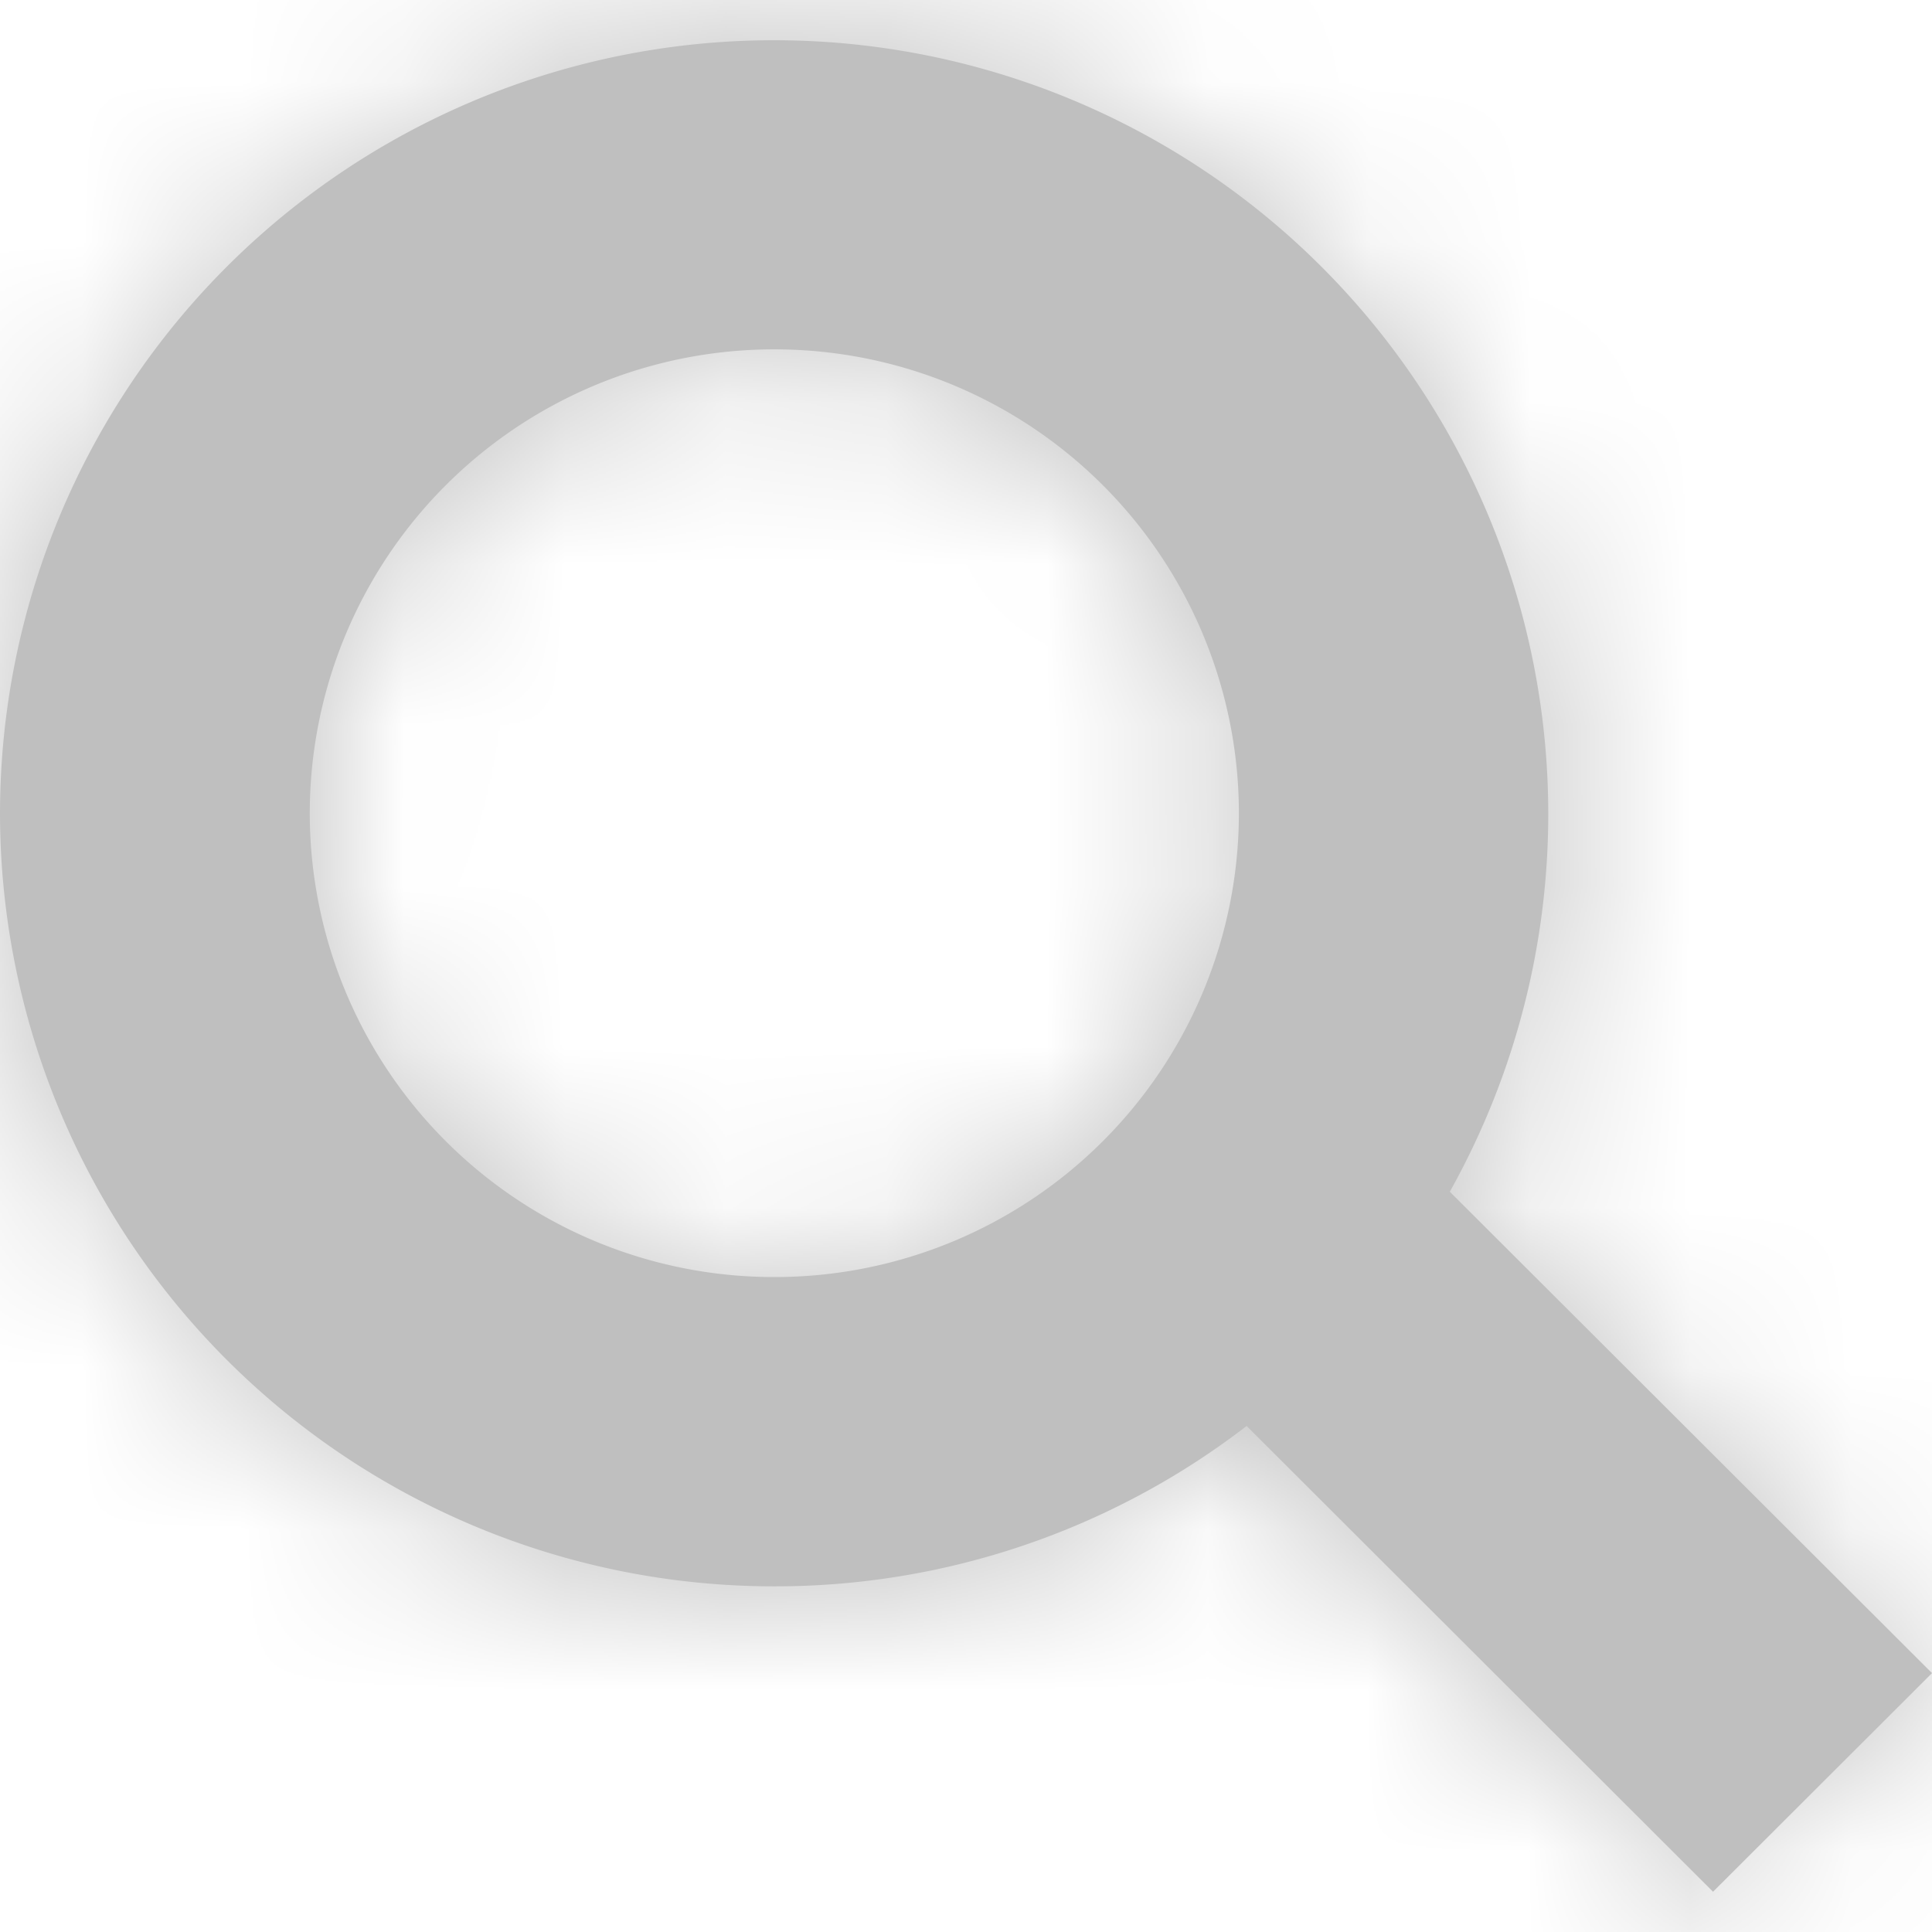
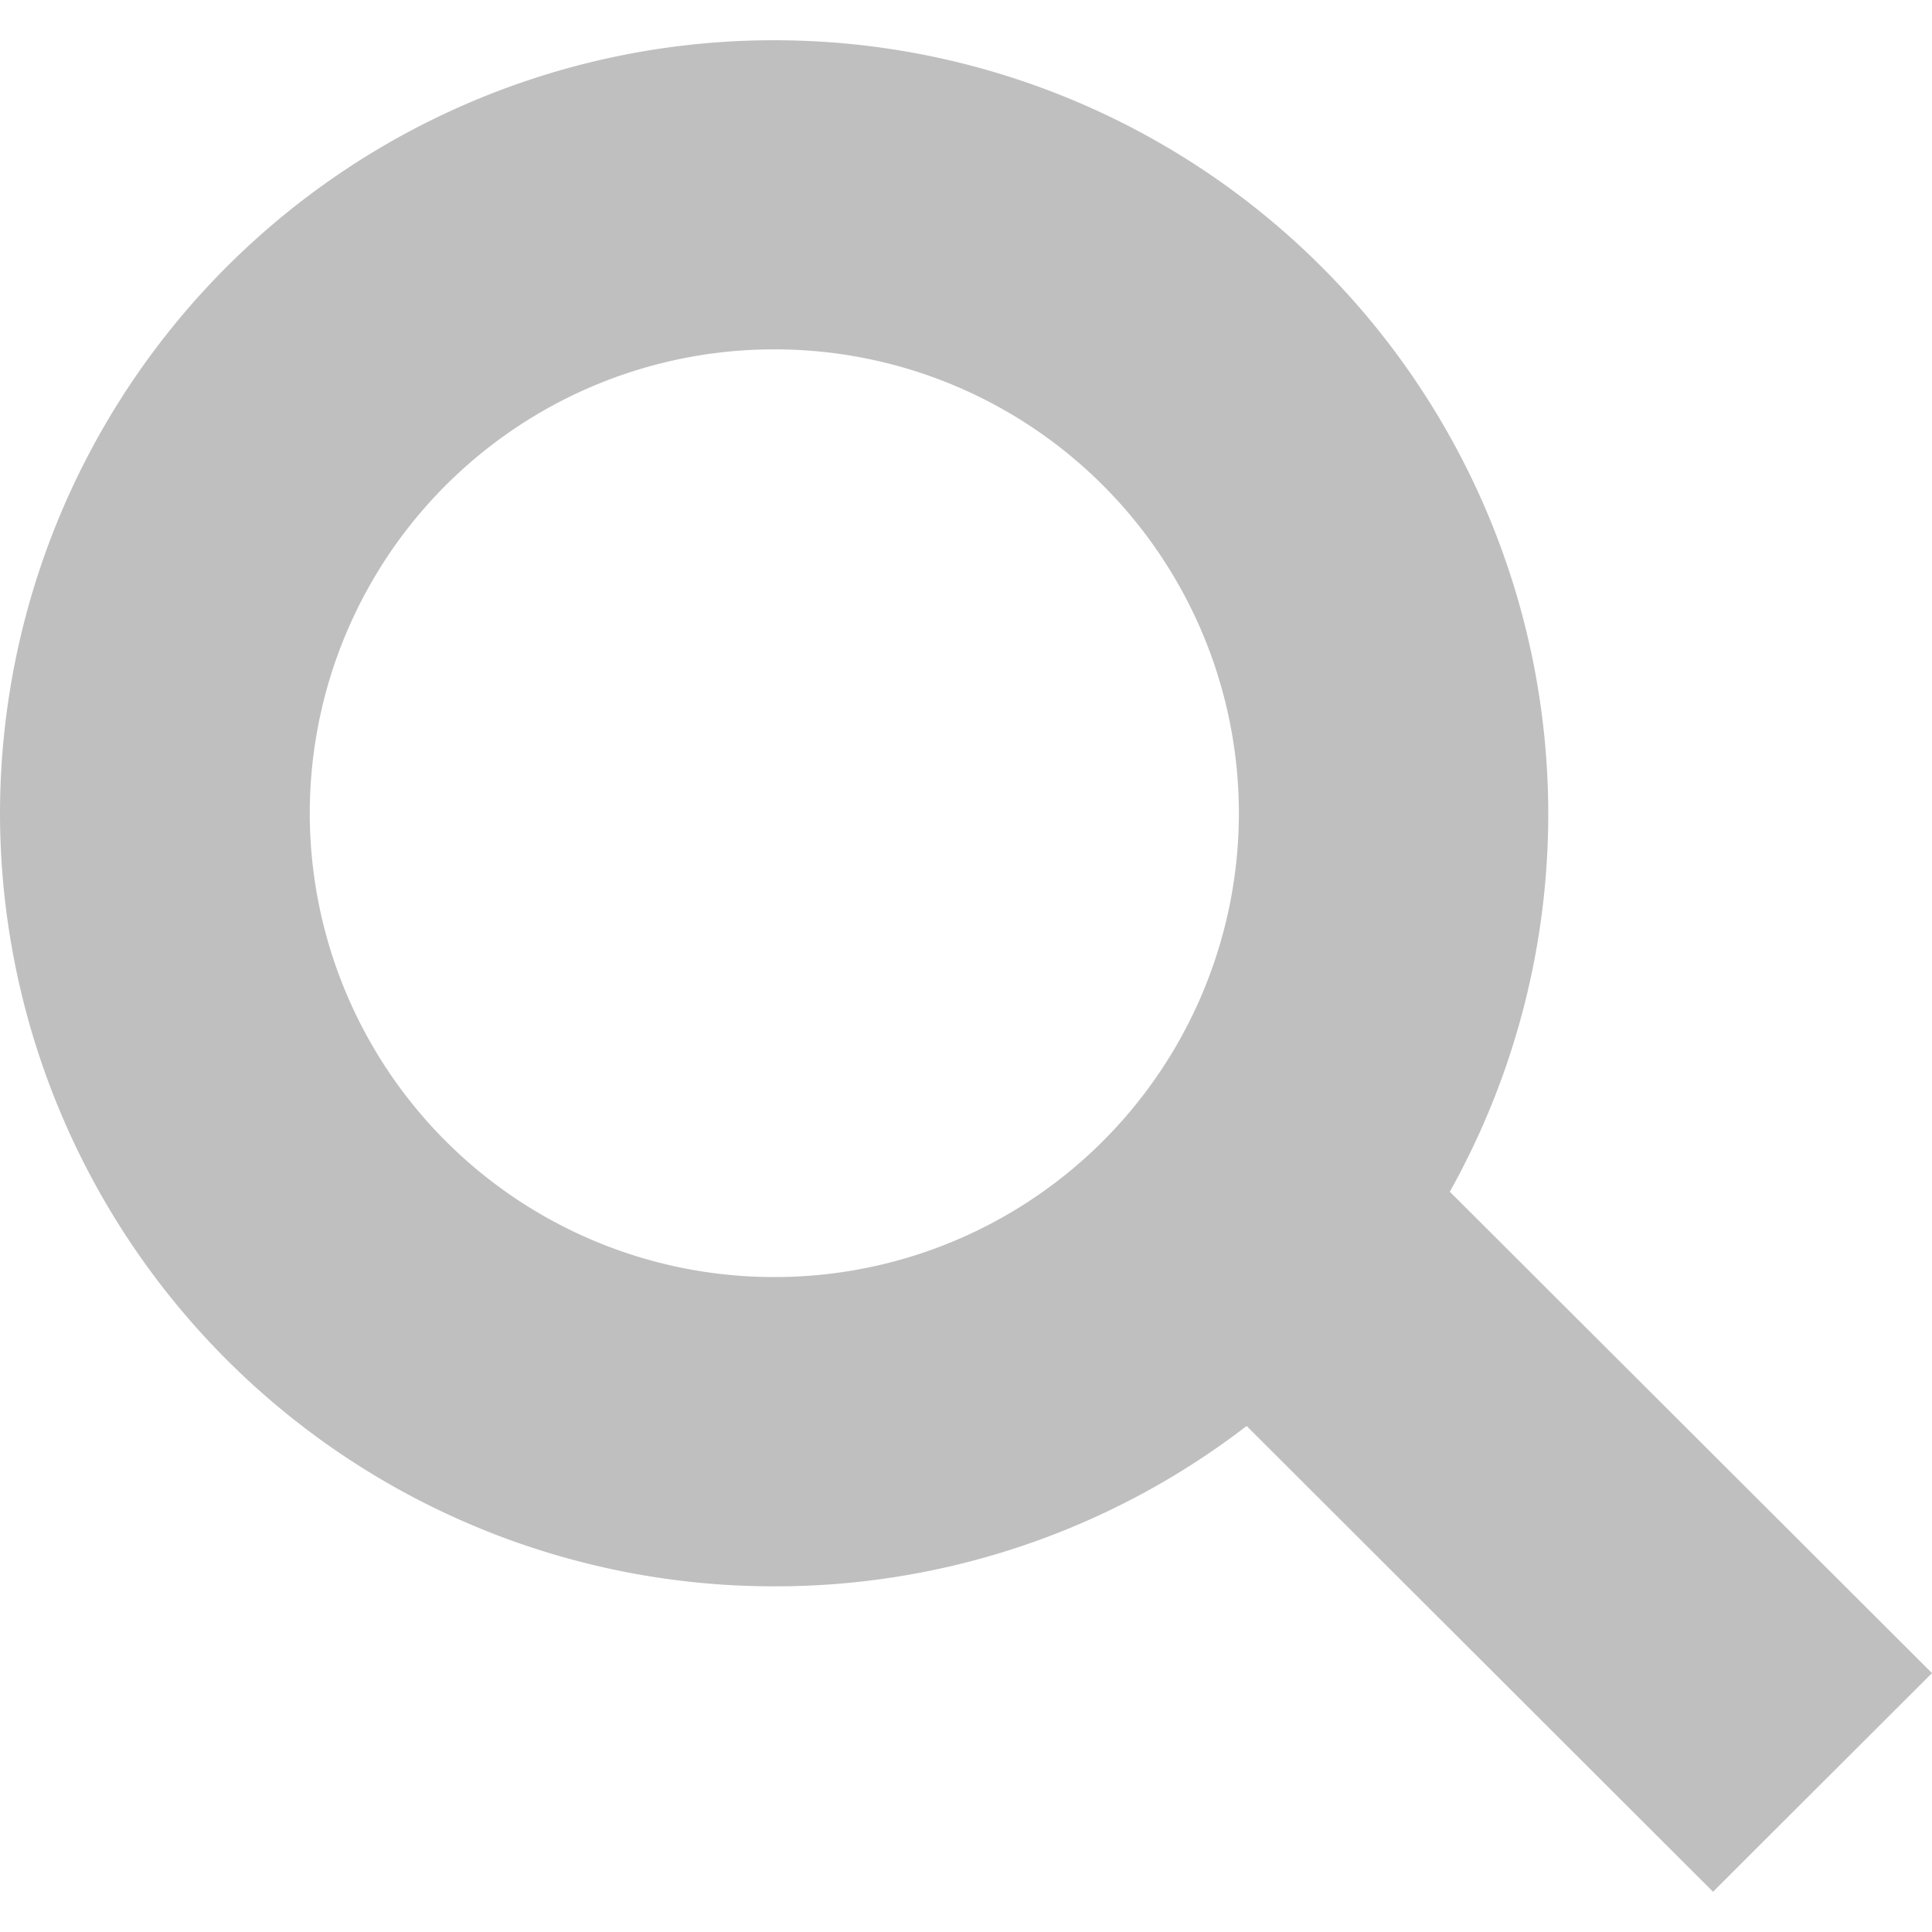
<svg xmlns="http://www.w3.org/2000/svg" xmlns:xlink="http://www.w3.org/1999/xlink" width="12" height="12" viewBox="0 0 12 12">
  <defs>
    <path id="a" d="M4.81.25a4.806 4.806 0 0 1 4.195 7.152L12 10.392l-1.36 1.358-2.897-2.893a4.794 4.794 0 0 1-2.933.996A4.806 4.806 0 0 1 0 5.052 4.806 4.806 0 0 1 4.81.25zm0 1.92a2.883 2.883 0 0 0-2.886 2.882 2.883 2.883 0 0 0 2.886 2.88 2.883 2.883 0 0 0 2.885-2.88A2.883 2.883 0 0 0 4.81 2.17z" />
  </defs>
  <g fill="none" fill-rule="evenodd" opacity=".25">
    <mask id="b" fill="#fff">
      <use xlink:href="#a" />
    </mask>
    <use fill="#000" fill-rule="nonzero" xlink:href="#a" />
    <g fill="#000" mask="url(#b)">
-       <path d="M0 0h13v13H0z" />
-     </g>
+       </g>
  </g>
</svg>